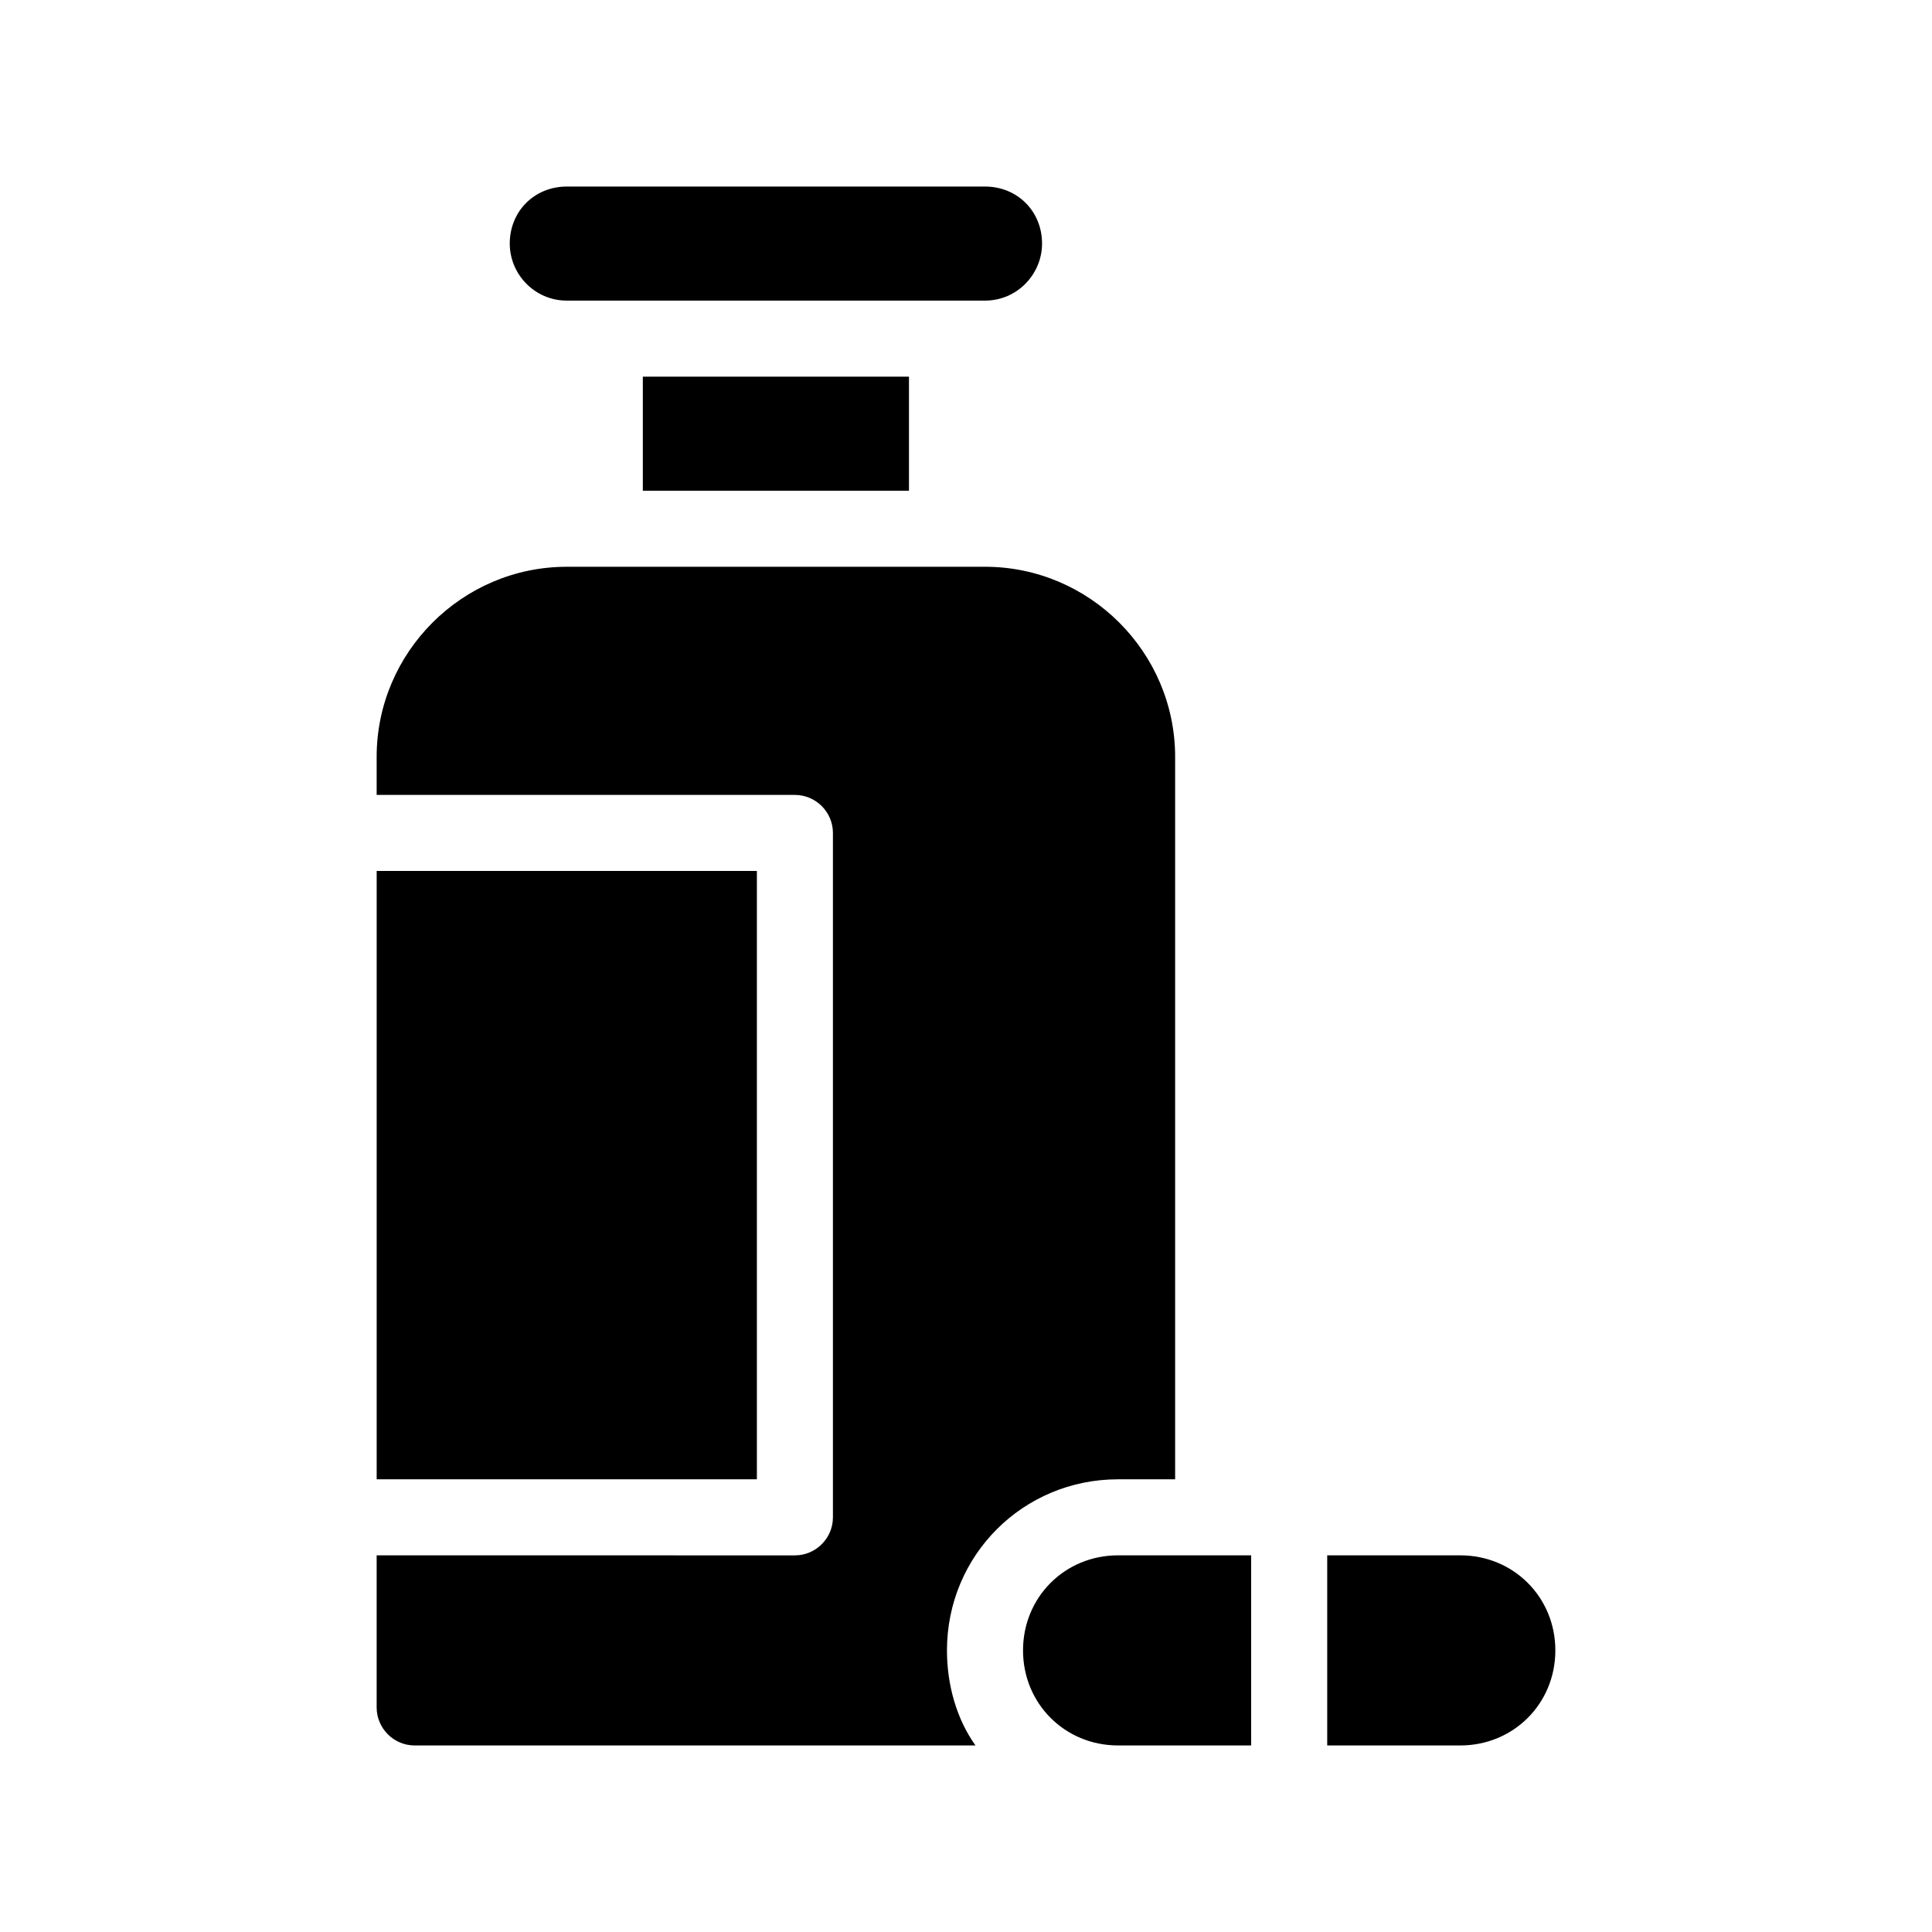
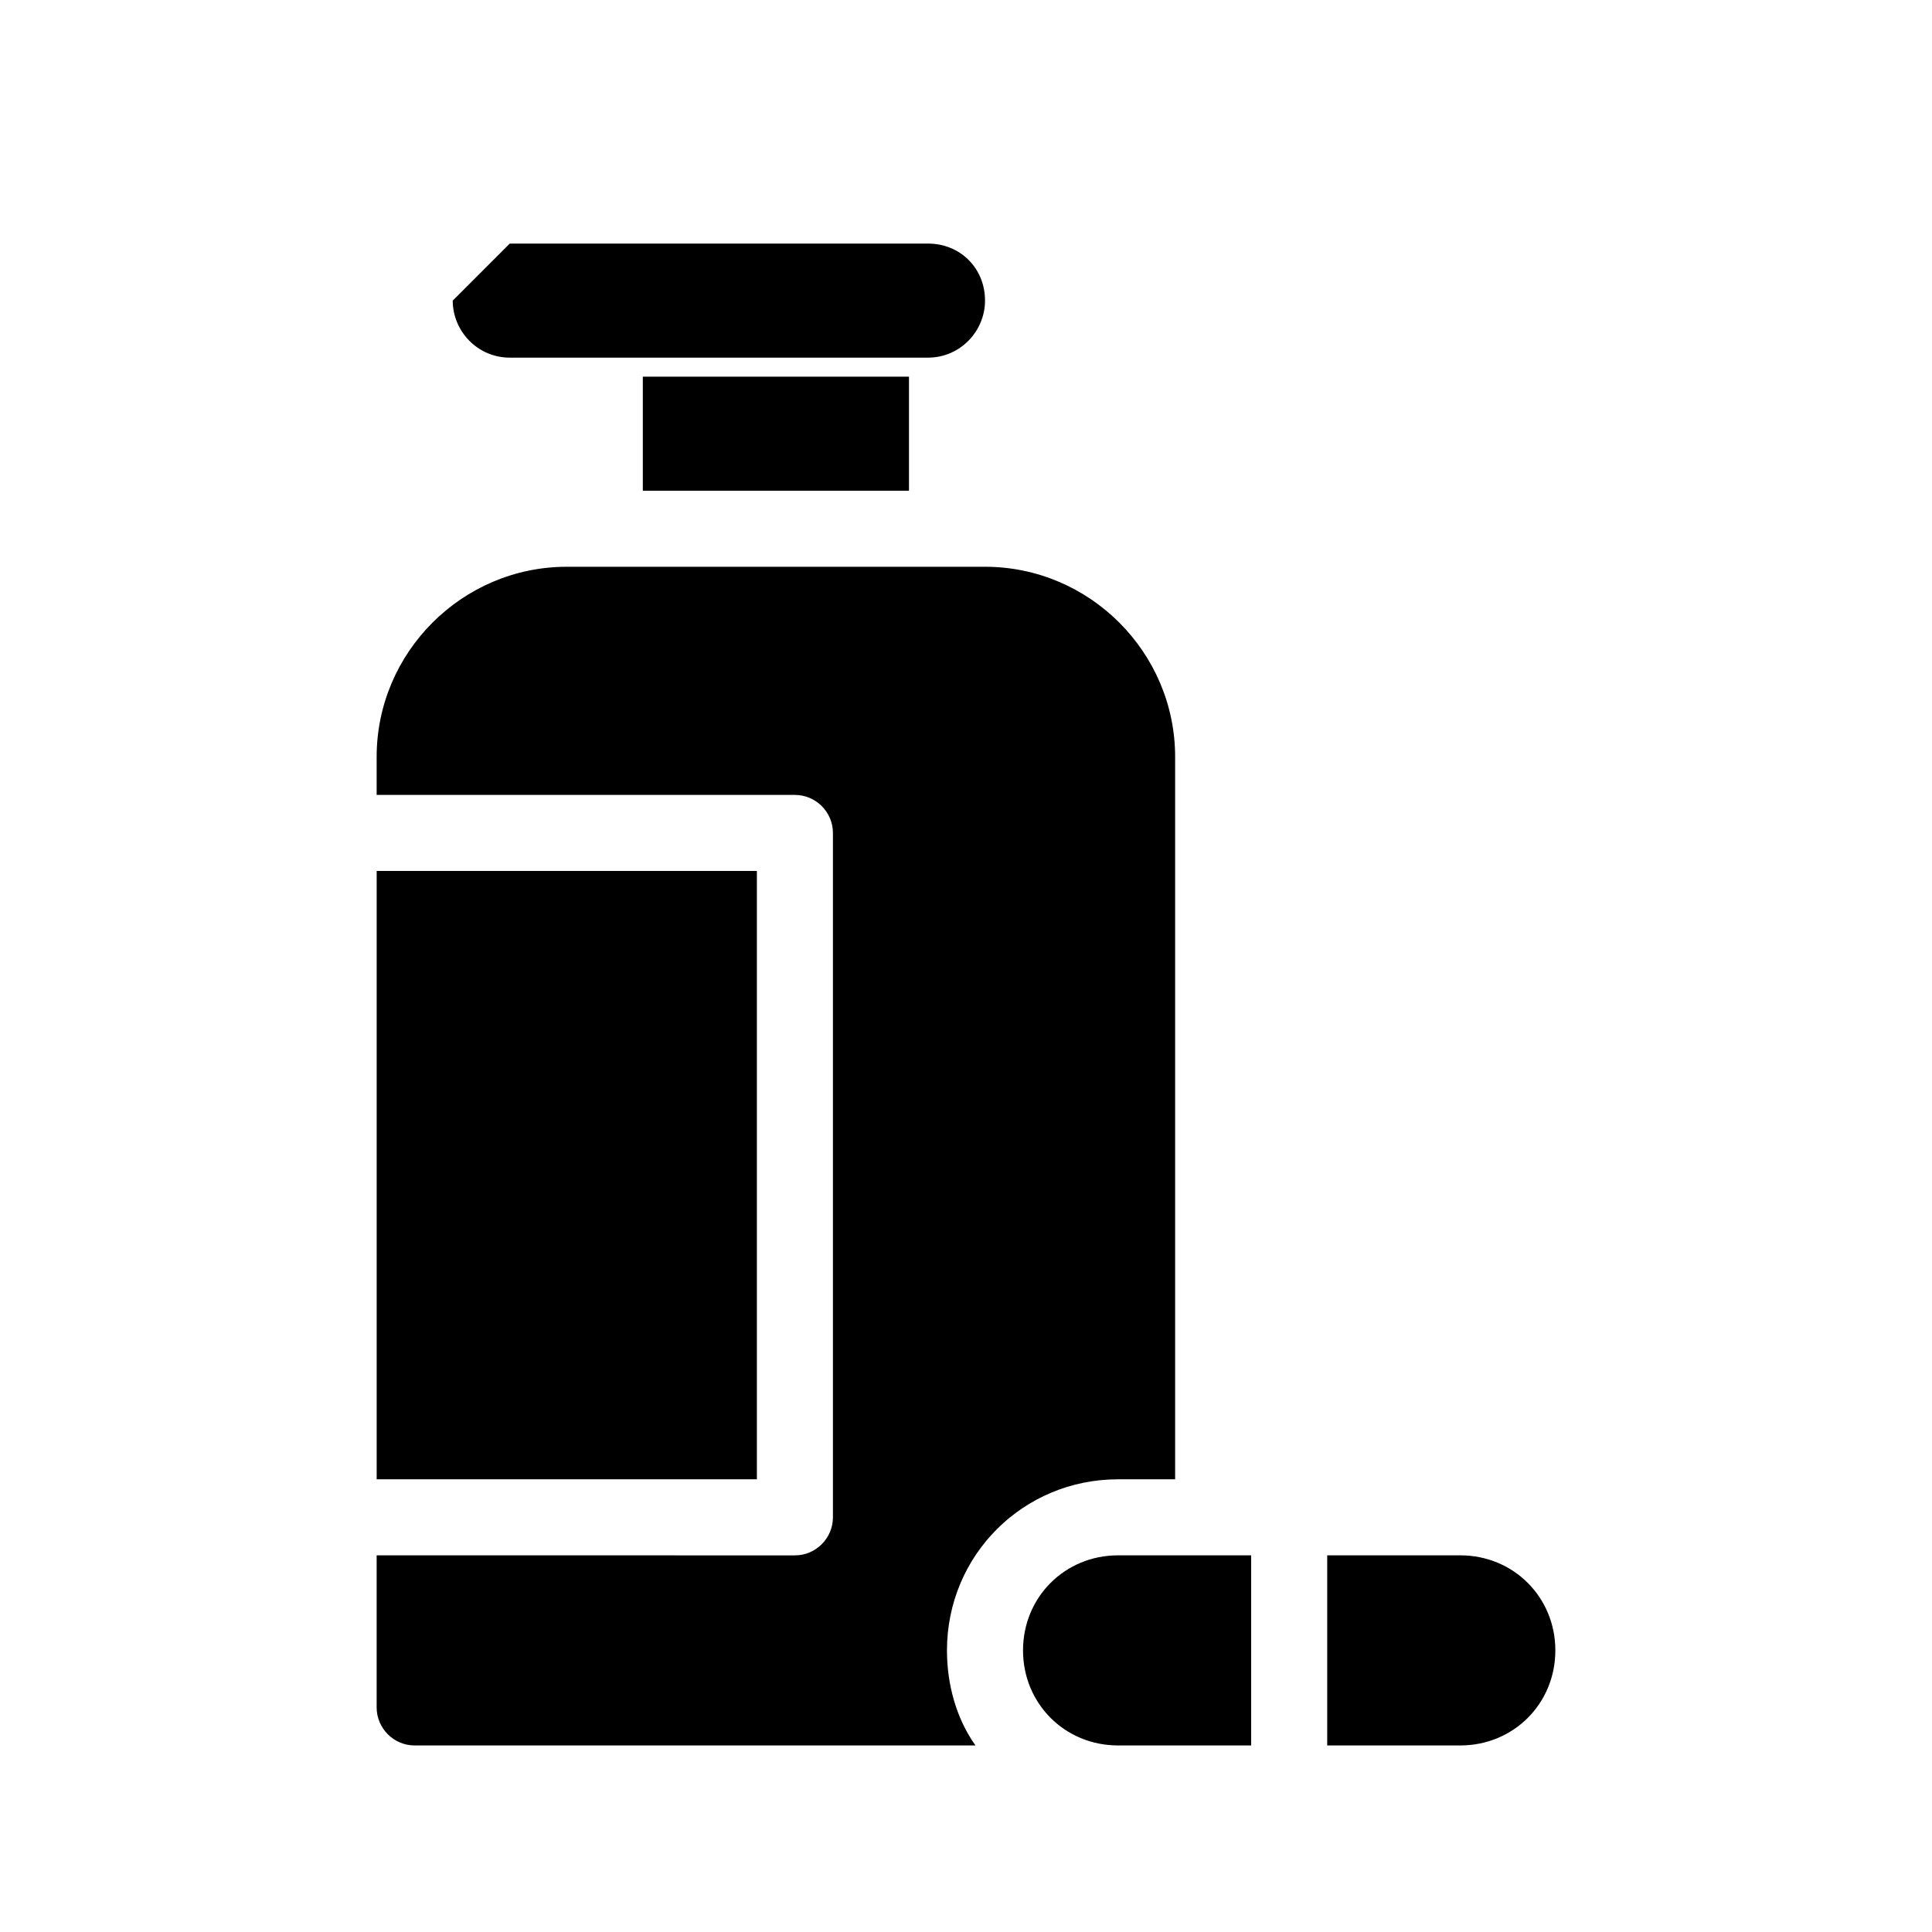
<svg xmlns="http://www.w3.org/2000/svg" fill="#000000" width="800px" height="800px" version="1.1" viewBox="144 144 512 512">
-   <path d="m279.09 208.55c0-8.566 6.551-15.113 15.113-15.113h110.84c8.566 0 15.113 6.551 15.113 15.113 0 8.062-6.551 15.113-15.113 15.113h-110.84c-8.566 0-15.113-7.051-15.113-15.113zm161.22 327.48h15.113v-191.45c0-27.711-22.672-50.383-50.383-50.383l-110.84 0.004c-27.711 0-50.383 22.672-50.383 50.383v10.078h110.84c5.543 0 10.078 4.535 10.078 10.078v181.37c0 5.543-4.535 10.078-10.078 10.078l-110.84-0.008v40.305c0 5.543 4.535 10.078 10.078 10.078h148.62c-5.039-7.055-7.559-16.121-7.559-25.191 0-25.191 20.152-45.344 45.344-45.344zm-55.422-261.98v-30.23h-70.531v30.23zm-40.305 100.76h-100.76v161.22h100.76zm186.41 181.37h-35.266v50.383h35.266c14.105 0 25.191-11.082 25.191-25.191s-11.086-25.191-25.191-25.191zm-115.88 25.191c0 14.105 11.082 25.191 25.191 25.191h35.266v-50.383h-35.266c-14.109 0-25.191 11.082-25.191 25.191z" />
+   <path d="m279.09 208.55h110.84c8.566 0 15.113 6.551 15.113 15.113 0 8.062-6.551 15.113-15.113 15.113h-110.84c-8.566 0-15.113-7.051-15.113-15.113zm161.22 327.48h15.113v-191.45c0-27.711-22.672-50.383-50.383-50.383l-110.84 0.004c-27.711 0-50.383 22.672-50.383 50.383v10.078h110.84c5.543 0 10.078 4.535 10.078 10.078v181.37c0 5.543-4.535 10.078-10.078 10.078l-110.84-0.008v40.305c0 5.543 4.535 10.078 10.078 10.078h148.62c-5.039-7.055-7.559-16.121-7.559-25.191 0-25.191 20.152-45.344 45.344-45.344zm-55.422-261.98v-30.23h-70.531v30.23zm-40.305 100.76h-100.76v161.22h100.76zm186.41 181.37h-35.266v50.383h35.266c14.105 0 25.191-11.082 25.191-25.191s-11.086-25.191-25.191-25.191zm-115.88 25.191c0 14.105 11.082 25.191 25.191 25.191h35.266v-50.383h-35.266c-14.109 0-25.191 11.082-25.191 25.191z" />
</svg>